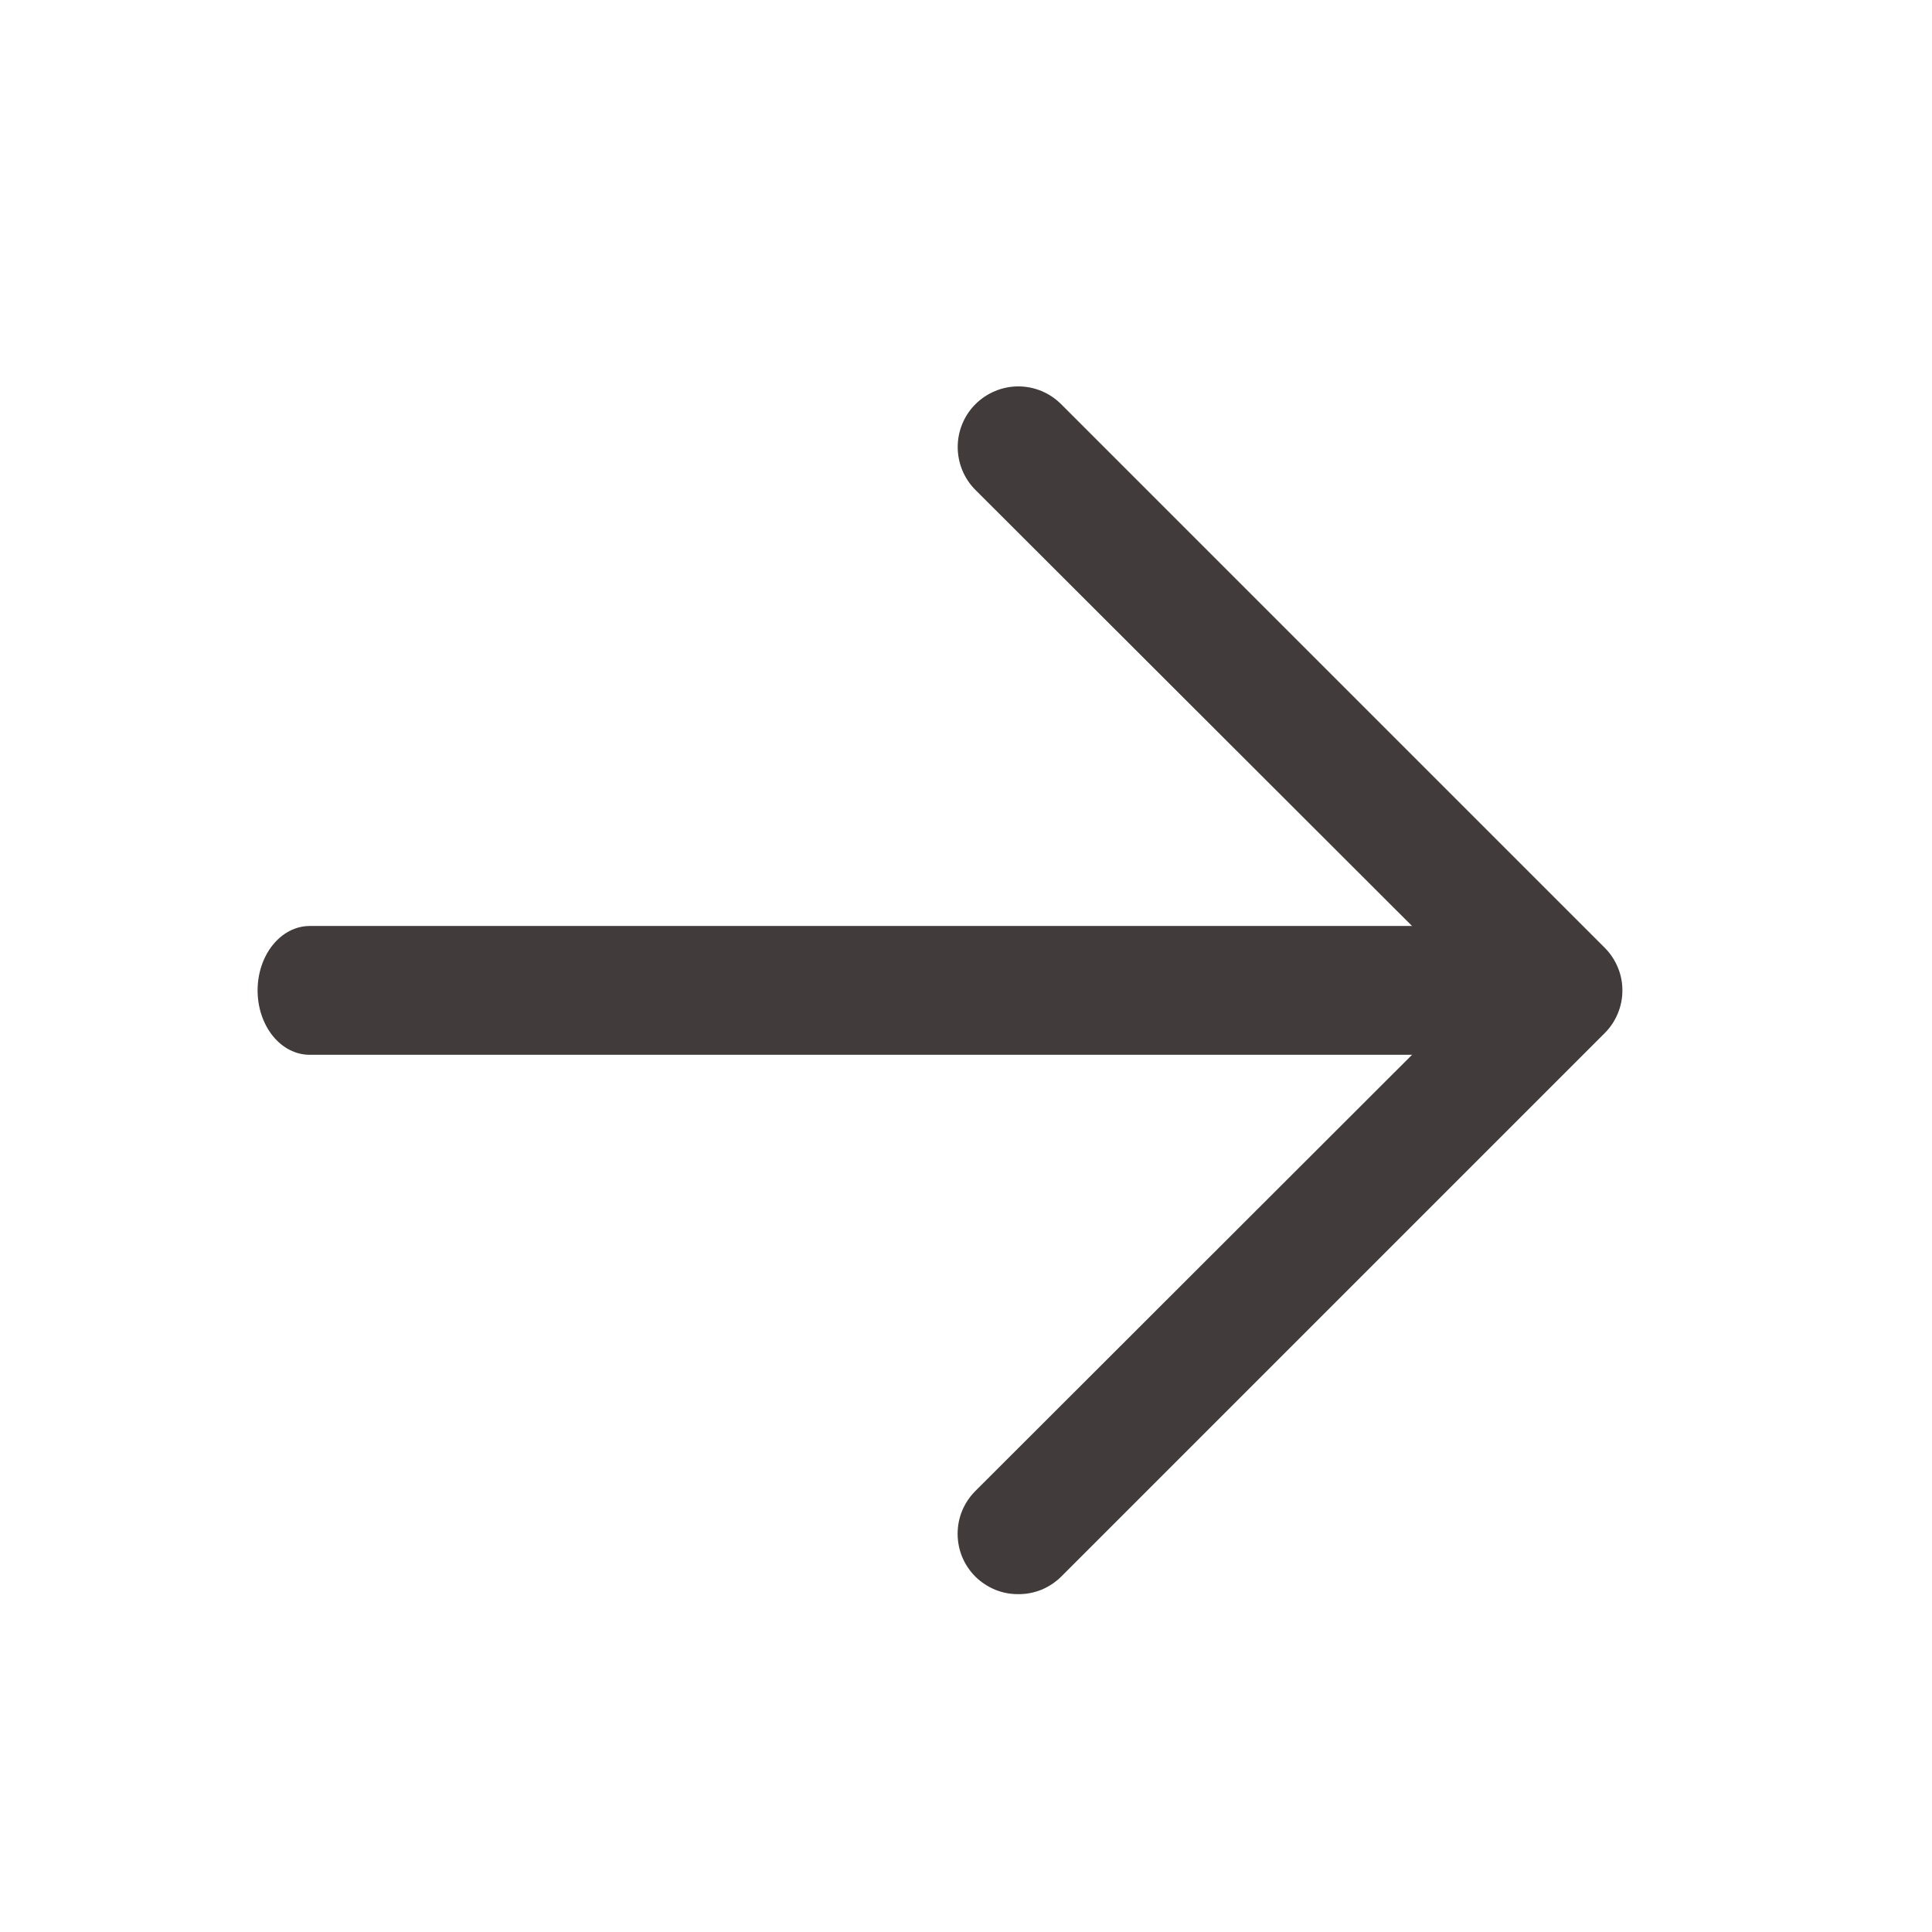
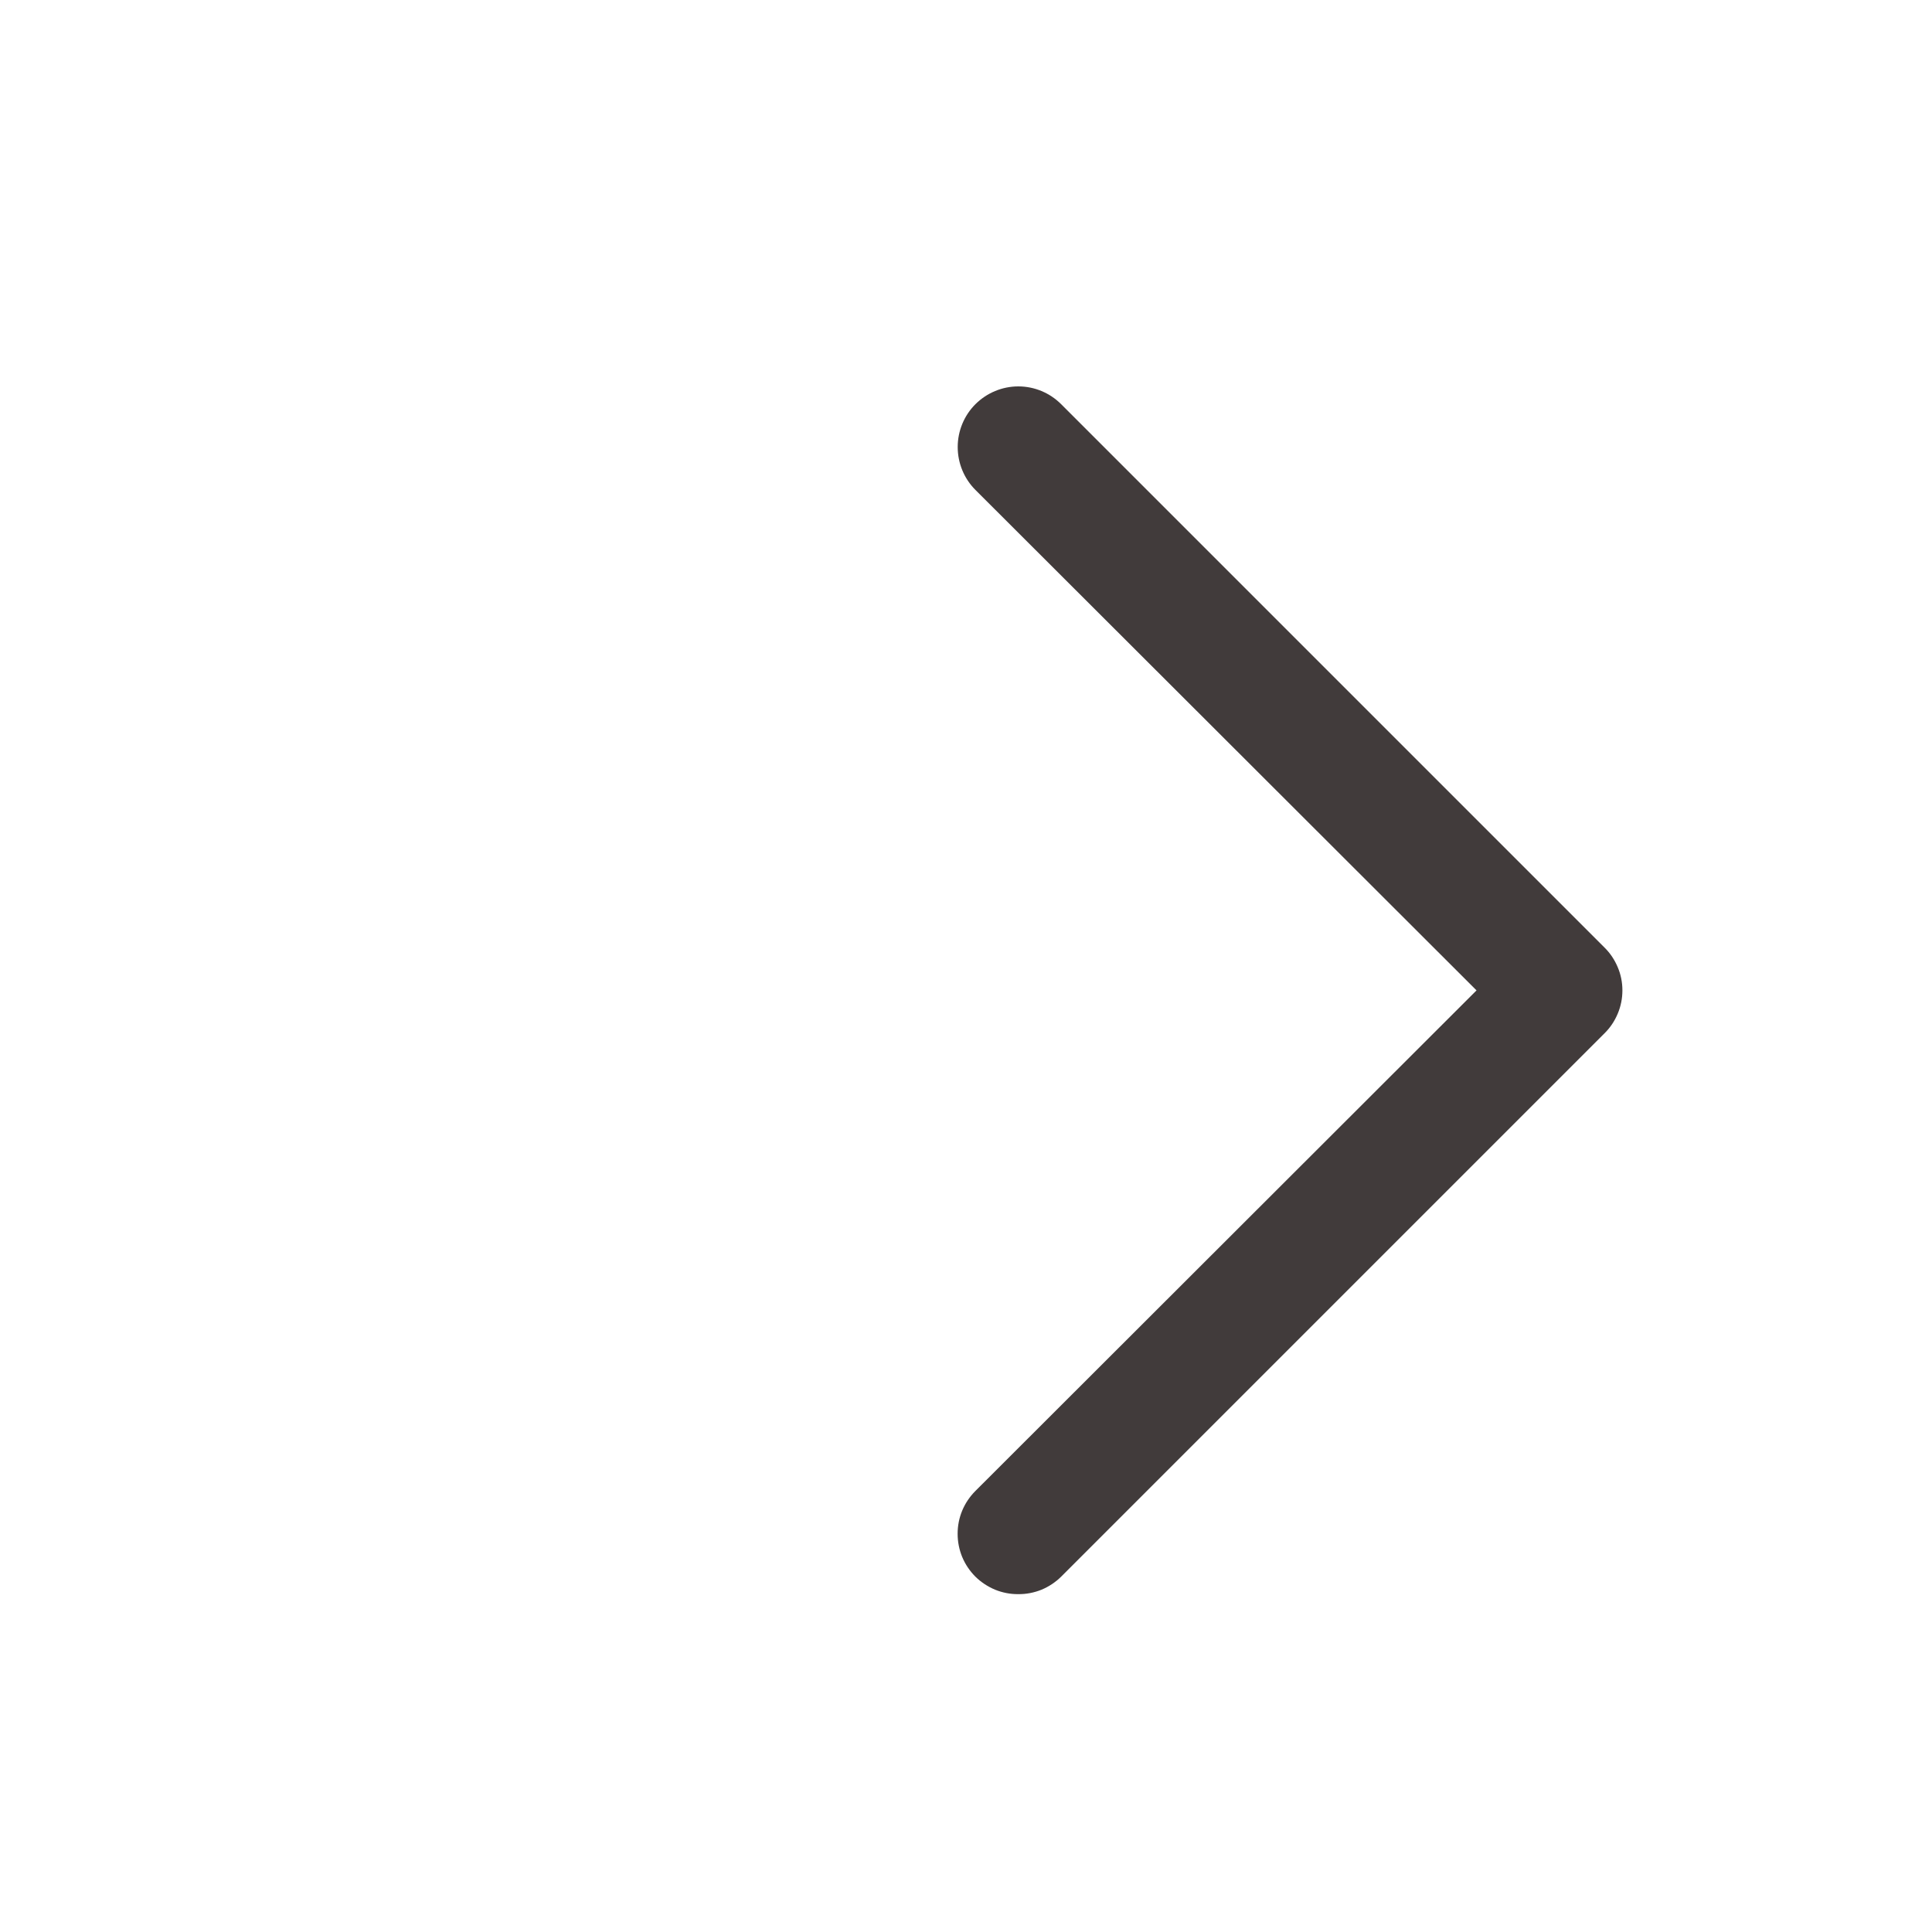
<svg xmlns="http://www.w3.org/2000/svg" width="24" height="24" viewBox="0 0 24 24" fill="none">
  <g clip-path="url(#clip0_1120_611)">
    <path d="M12.65 19.803C12.551 19.804 12.453 19.785 12.362 19.748C12.271 19.71 12.187 19.655 12.117 19.586C12.047 19.516 11.991 19.433 11.953 19.342C11.915 19.25 11.896 19.152 11.896 19.053C11.896 18.954 11.915 18.856 11.953 18.765C11.991 18.674 12.047 18.591 12.117 18.521L18.342 12.303L12.117 6.086C11.976 5.945 11.897 5.753 11.897 5.553C11.897 5.354 11.976 5.162 12.117 5.021C12.259 4.88 12.45 4.8 12.65 4.8C12.85 4.8 13.041 4.88 13.182 5.021L19.932 11.771C20.003 11.841 20.058 11.924 20.096 12.015C20.135 12.106 20.154 12.204 20.154 12.303C20.154 12.402 20.135 12.5 20.096 12.592C20.058 12.683 20.003 12.766 19.932 12.836L13.182 19.586C13.112 19.655 13.029 19.71 12.938 19.748C12.846 19.785 12.749 19.804 12.65 19.803Z" fill="#413B3B" />
-     <path d="M19.354 13.103H3.846C3.675 13.103 3.51 13.019 3.389 12.869C3.268 12.719 3.2 12.516 3.2 12.303C3.2 12.091 3.268 11.888 3.389 11.738C3.51 11.588 3.675 11.503 3.846 11.503H19.354C19.525 11.503 19.689 11.588 19.811 11.738C19.932 11.888 20 12.091 20 12.303C20 12.516 19.932 12.719 19.811 12.869C19.689 13.019 19.525 13.103 19.354 13.103Z" fill="#413B3B" />
  </g>
  <defs>
    <clipPath id="clip0_1120_611">
      <rect width="24" height="24" fill="white" />
    </clipPath>
  </defs>
</svg>